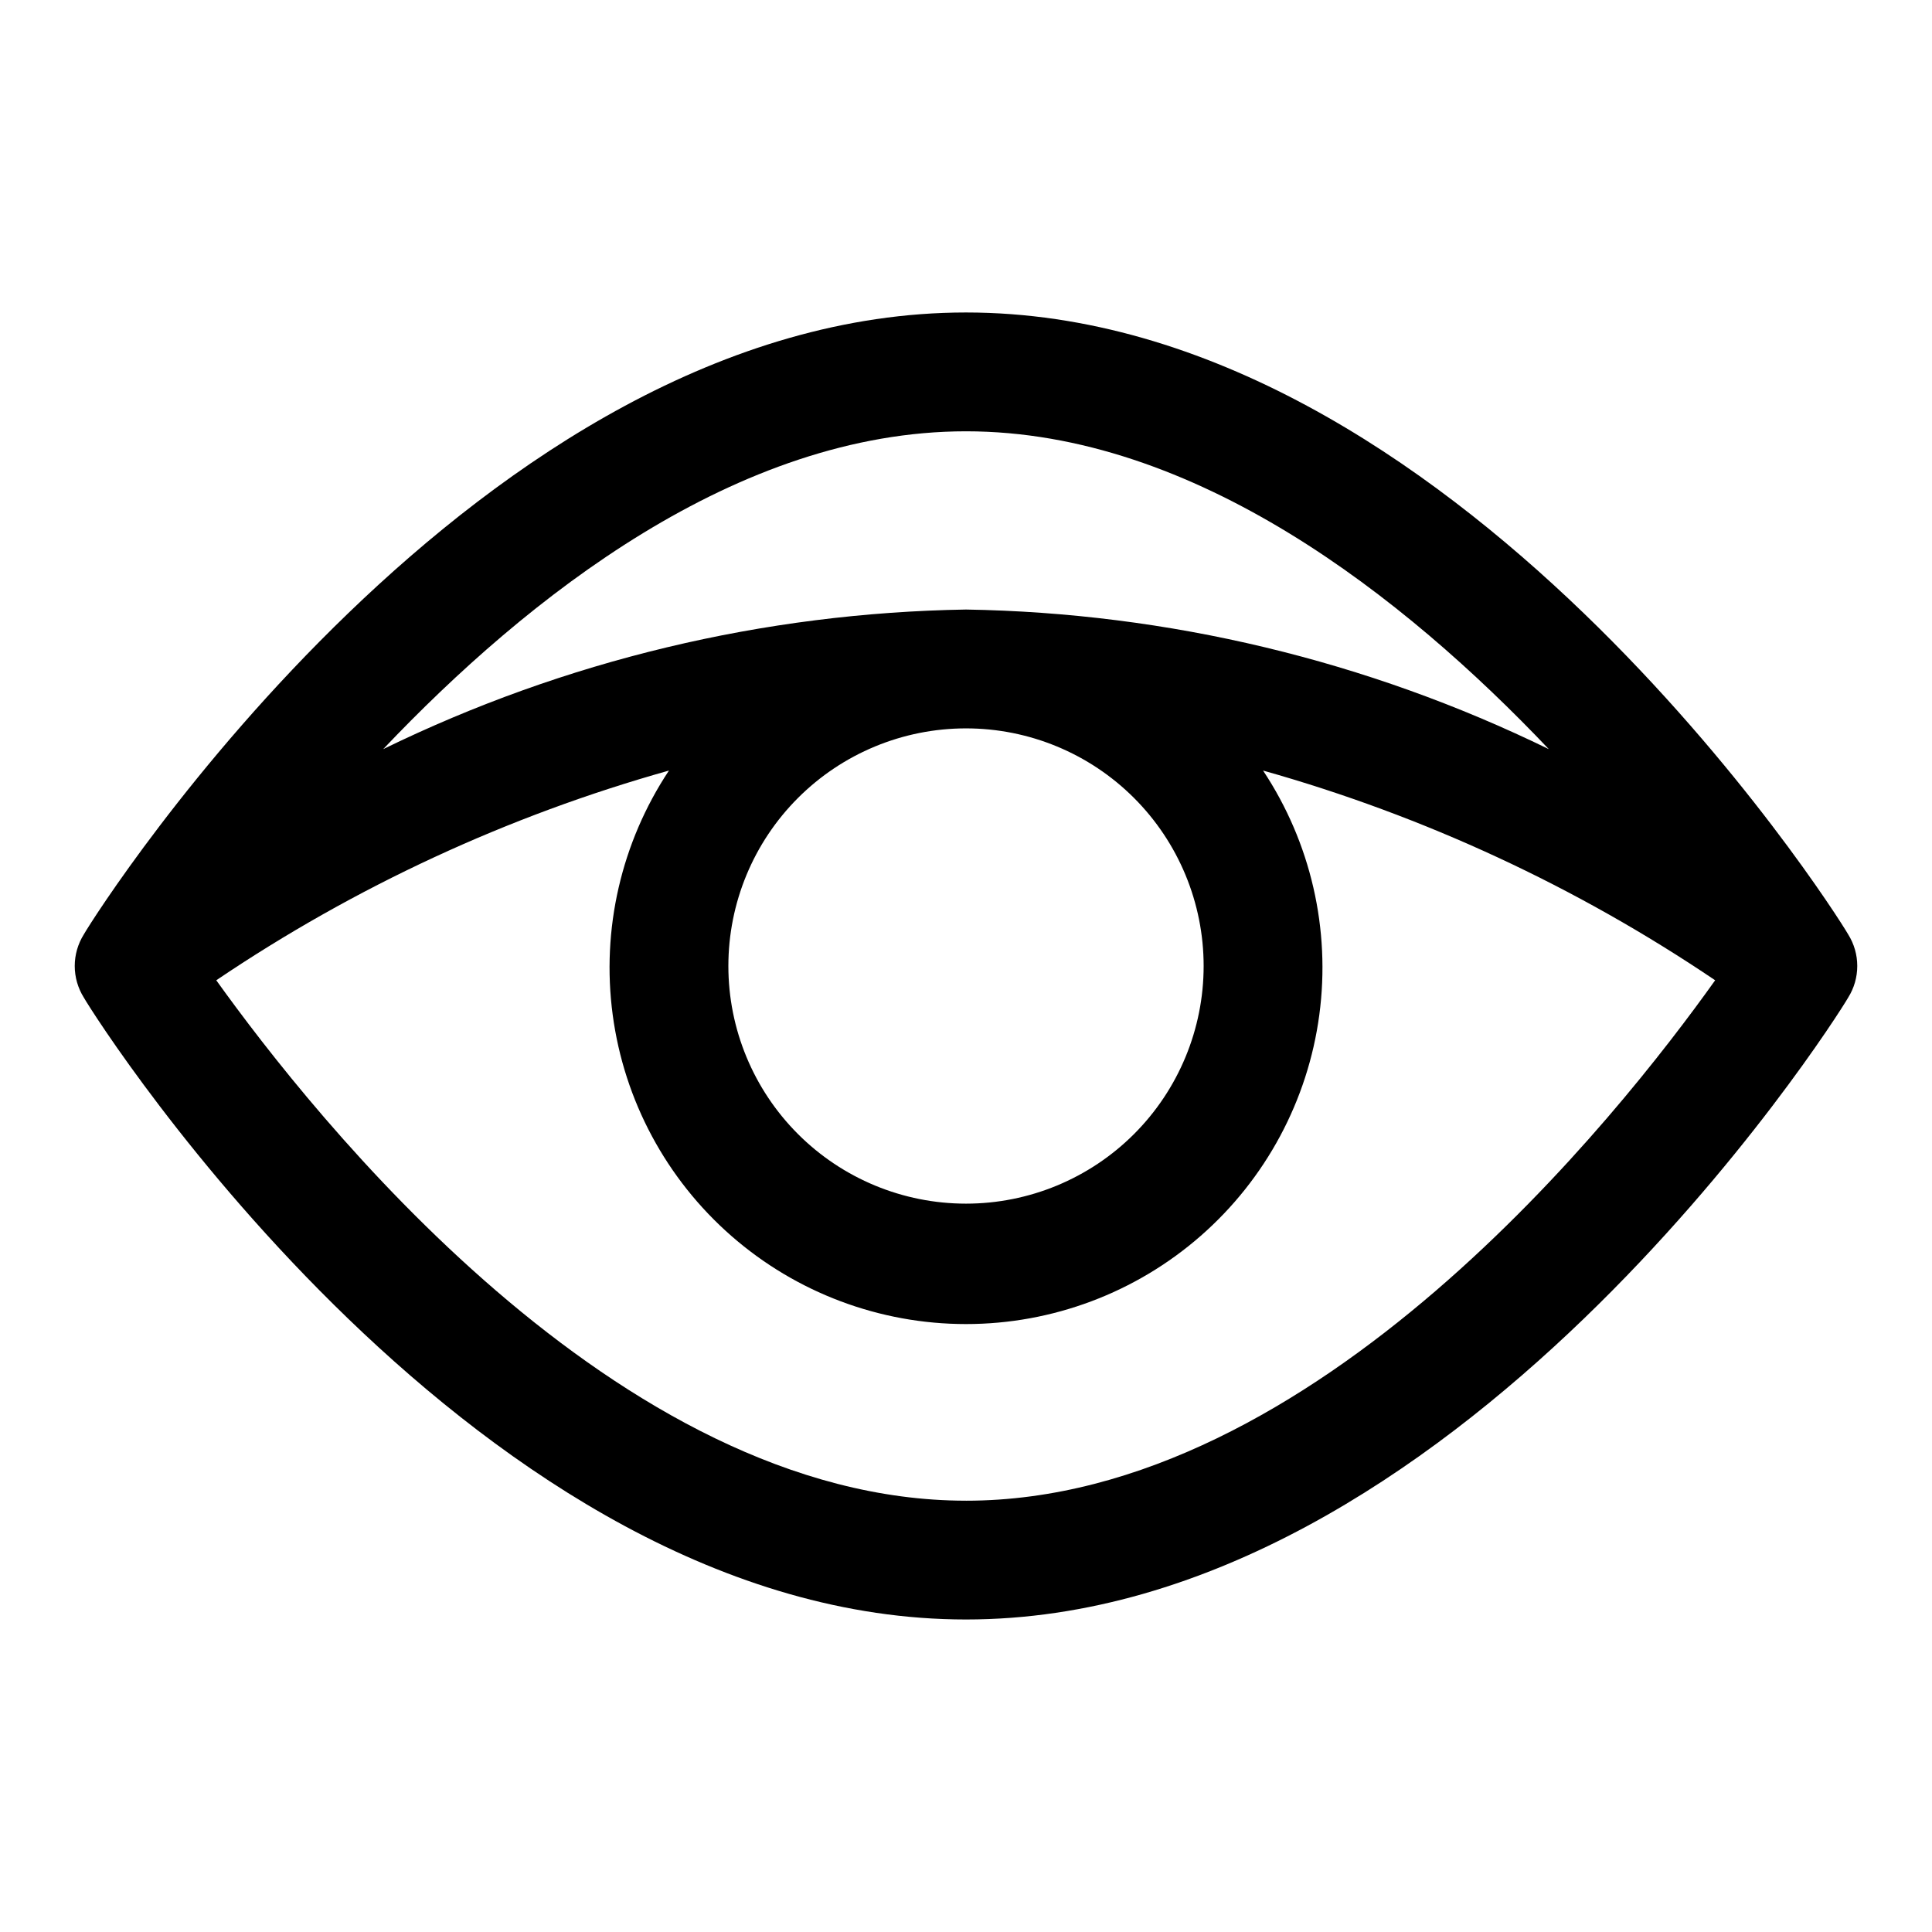
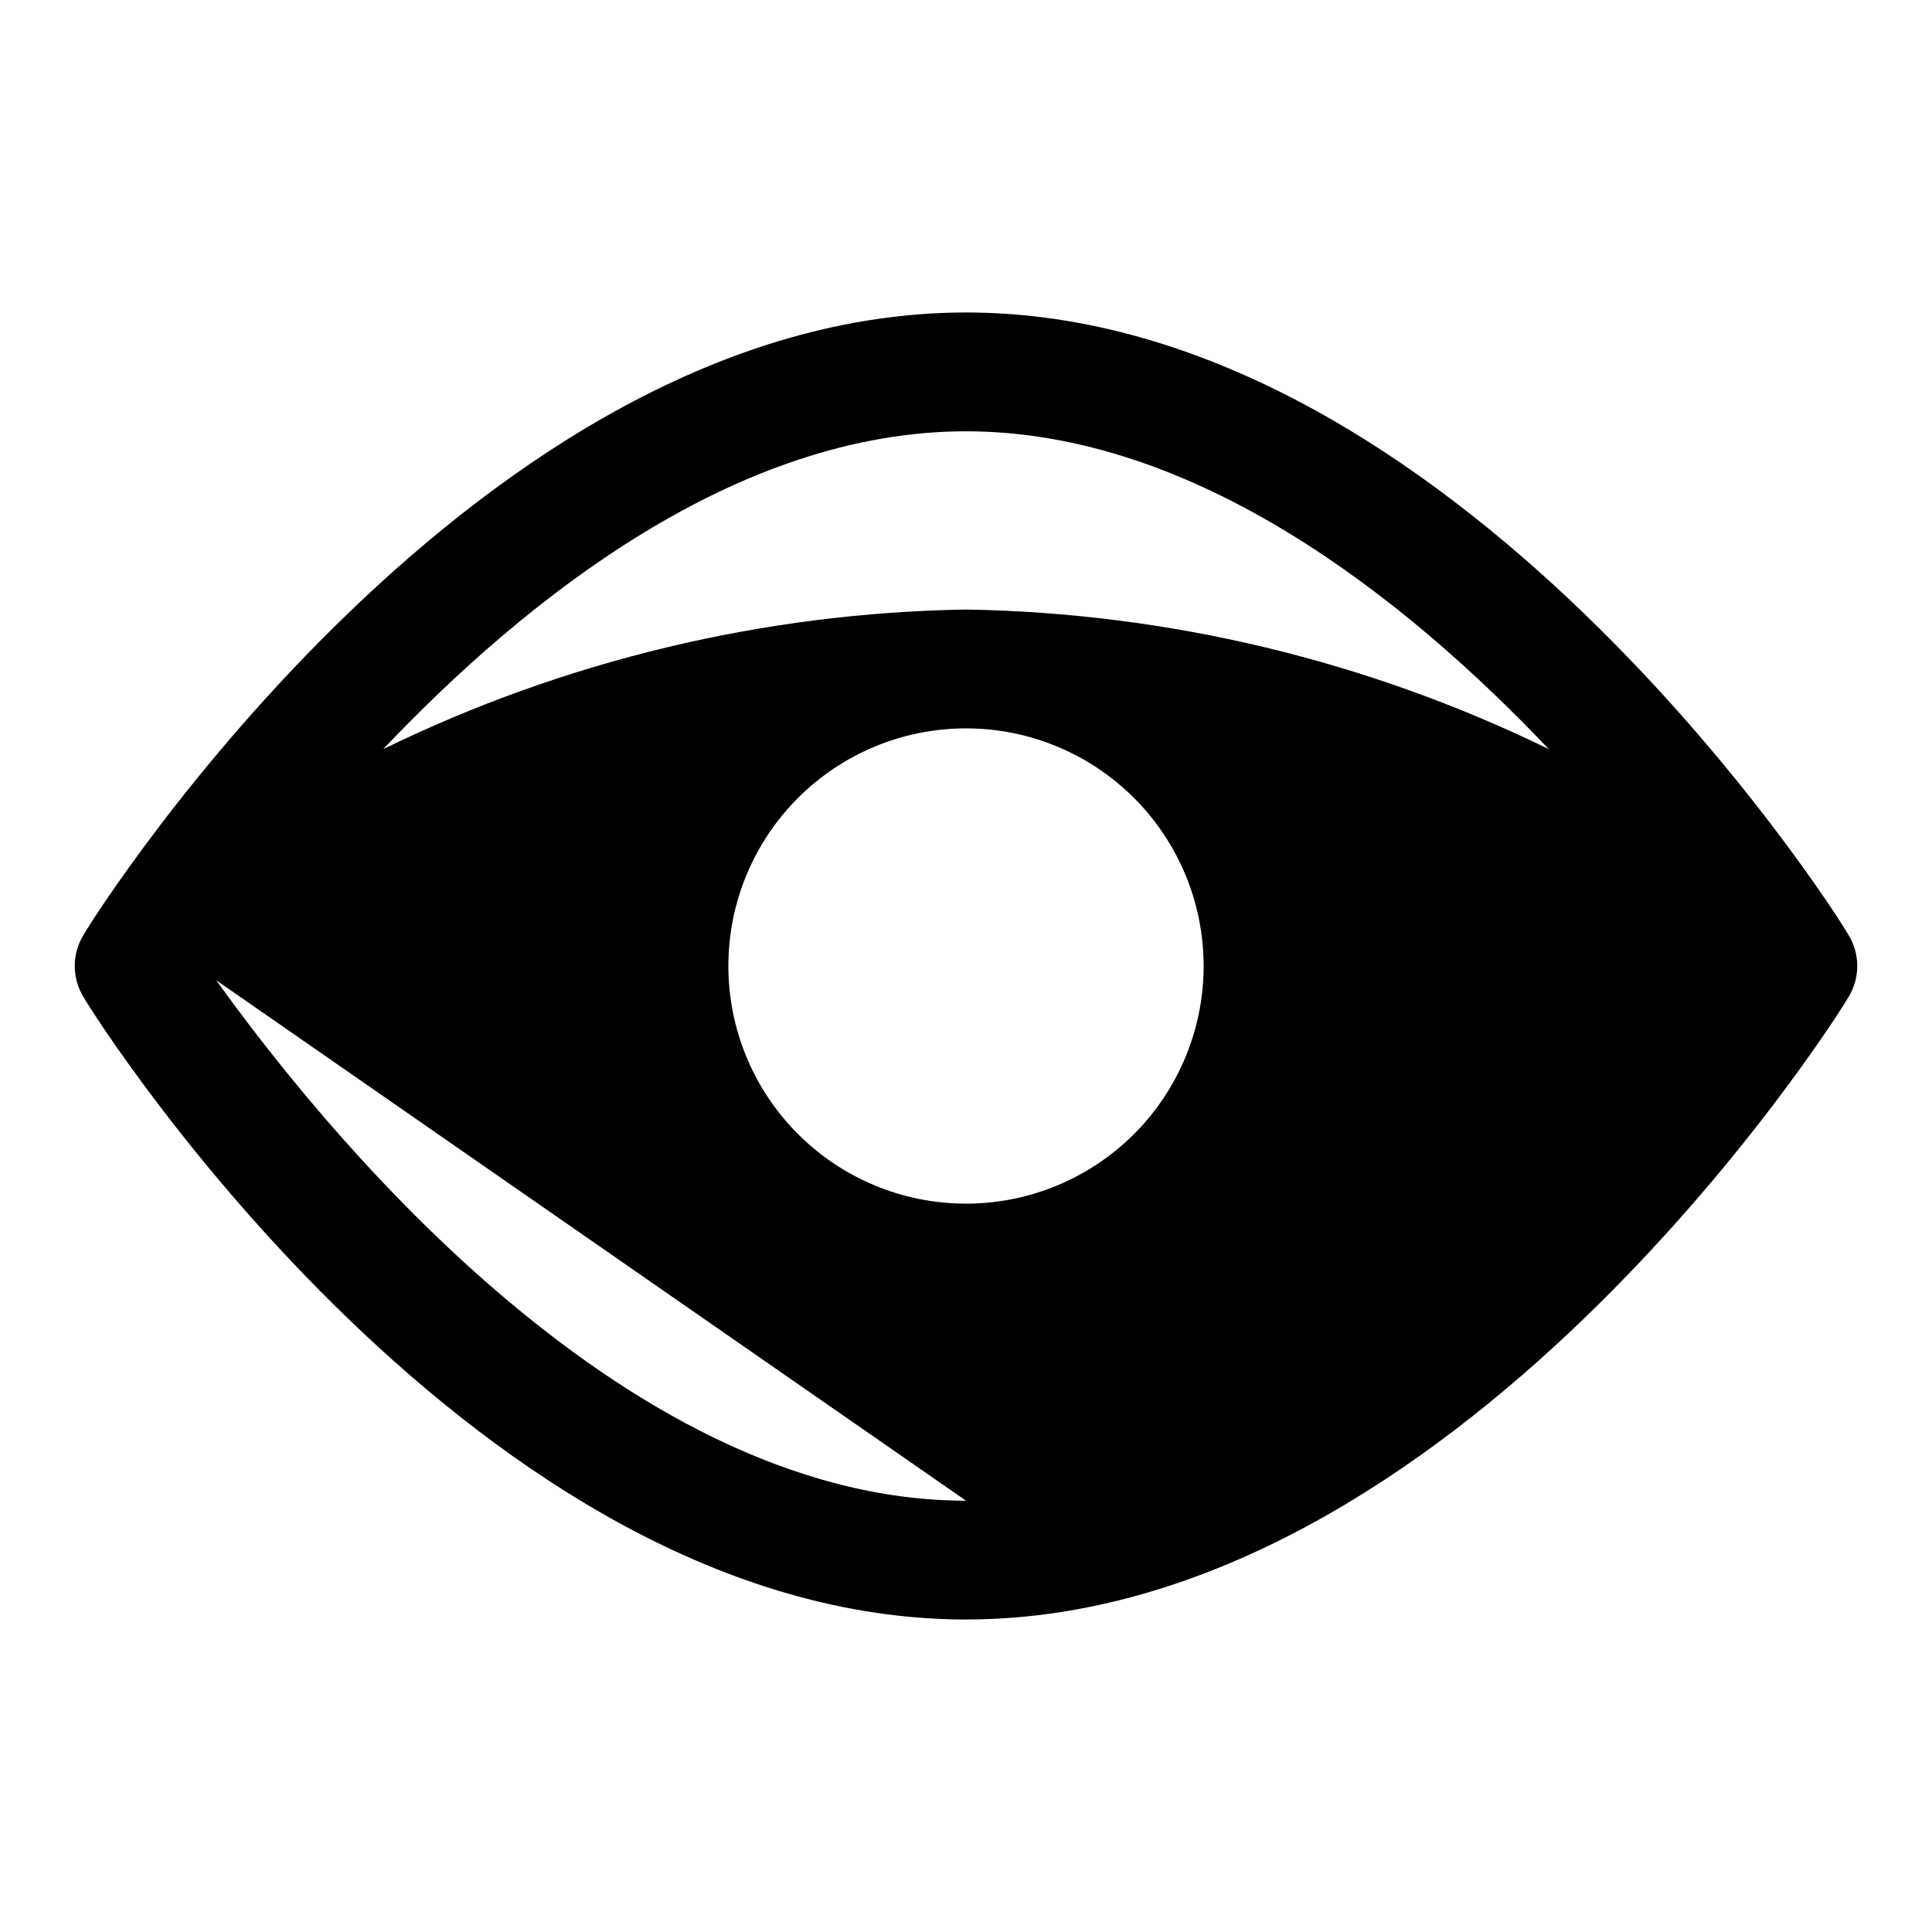
<svg xmlns="http://www.w3.org/2000/svg" fill="#000000" width="800px" height="800px" version="1.1" viewBox="144 144 512 512">
-   <path d="m633.8 391.65c-4.25-7.398-104.86-164.84-233.8-164.84-128.95 0-229.55 157.44-233.8 164.84-1.562 2.504-2.394 5.394-2.394 8.348 0 2.949 0.832 5.84 2.394 8.344 4.25 7.398 104.86 164.84 233.8 164.84 128.94 0 229.55-157.44 233.8-164.84 1.566-2.504 2.394-5.394 2.394-8.344 0-2.953-0.828-5.844-2.394-8.348zm-233.8-133.35c60.613 0 116.19 43.926 154.45 84.23-48.156-23.492-100.88-36.121-154.45-36.996-53.574 0.875-106.3 13.504-154.45 36.996 38.258-40.305 93.832-84.23 154.45-84.23zm62.977 141.7v0.004c0 16.699-6.637 32.719-18.445 44.531-11.812 11.809-27.832 18.445-44.531 18.445-16.703 0-32.723-6.637-44.531-18.445-11.812-11.812-18.445-27.832-18.445-44.531 0-16.703 6.633-32.723 18.445-44.531 11.809-11.812 27.828-18.445 44.531-18.445 16.699 0 32.719 6.633 44.531 18.445 11.809 11.809 18.445 27.828 18.445 44.531zm-62.977 141.7c-92.574 0-173.18-102.34-198.69-137.92v0.004c36.762-24.82 77.266-43.582 119.97-55.578-12.648 19.07-17.945 42.078-14.906 64.758 3.035 22.68 14.203 43.484 31.422 58.551 17.219 15.07 39.324 23.375 62.207 23.375 22.879 0 44.984-8.305 62.203-23.375 17.219-15.066 28.387-35.871 31.422-58.551 3.039-22.68-2.258-45.688-14.906-64.758 42.648 12.012 83.098 30.773 119.81 55.578-25.348 35.582-105.96 137.92-198.53 137.92z" />
+   <path d="m633.8 391.65c-4.25-7.398-104.86-164.84-233.8-164.84-128.95 0-229.55 157.44-233.8 164.84-1.562 2.504-2.394 5.394-2.394 8.348 0 2.949 0.832 5.84 2.394 8.344 4.25 7.398 104.86 164.84 233.8 164.84 128.94 0 229.55-157.44 233.8-164.84 1.566-2.504 2.394-5.394 2.394-8.344 0-2.953-0.828-5.844-2.394-8.348zm-233.8-133.35c60.613 0 116.19 43.926 154.45 84.23-48.156-23.492-100.88-36.121-154.45-36.996-53.574 0.875-106.3 13.504-154.45 36.996 38.258-40.305 93.832-84.23 154.45-84.23zm62.977 141.7v0.004c0 16.699-6.637 32.719-18.445 44.531-11.812 11.809-27.832 18.445-44.531 18.445-16.703 0-32.723-6.637-44.531-18.445-11.812-11.812-18.445-27.832-18.445-44.531 0-16.703 6.633-32.723 18.445-44.531 11.809-11.812 27.828-18.445 44.531-18.445 16.699 0 32.719 6.633 44.531 18.445 11.809 11.809 18.445 27.828 18.445 44.531zm-62.977 141.7c-92.574 0-173.18-102.34-198.69-137.92v0.004z" />
</svg>